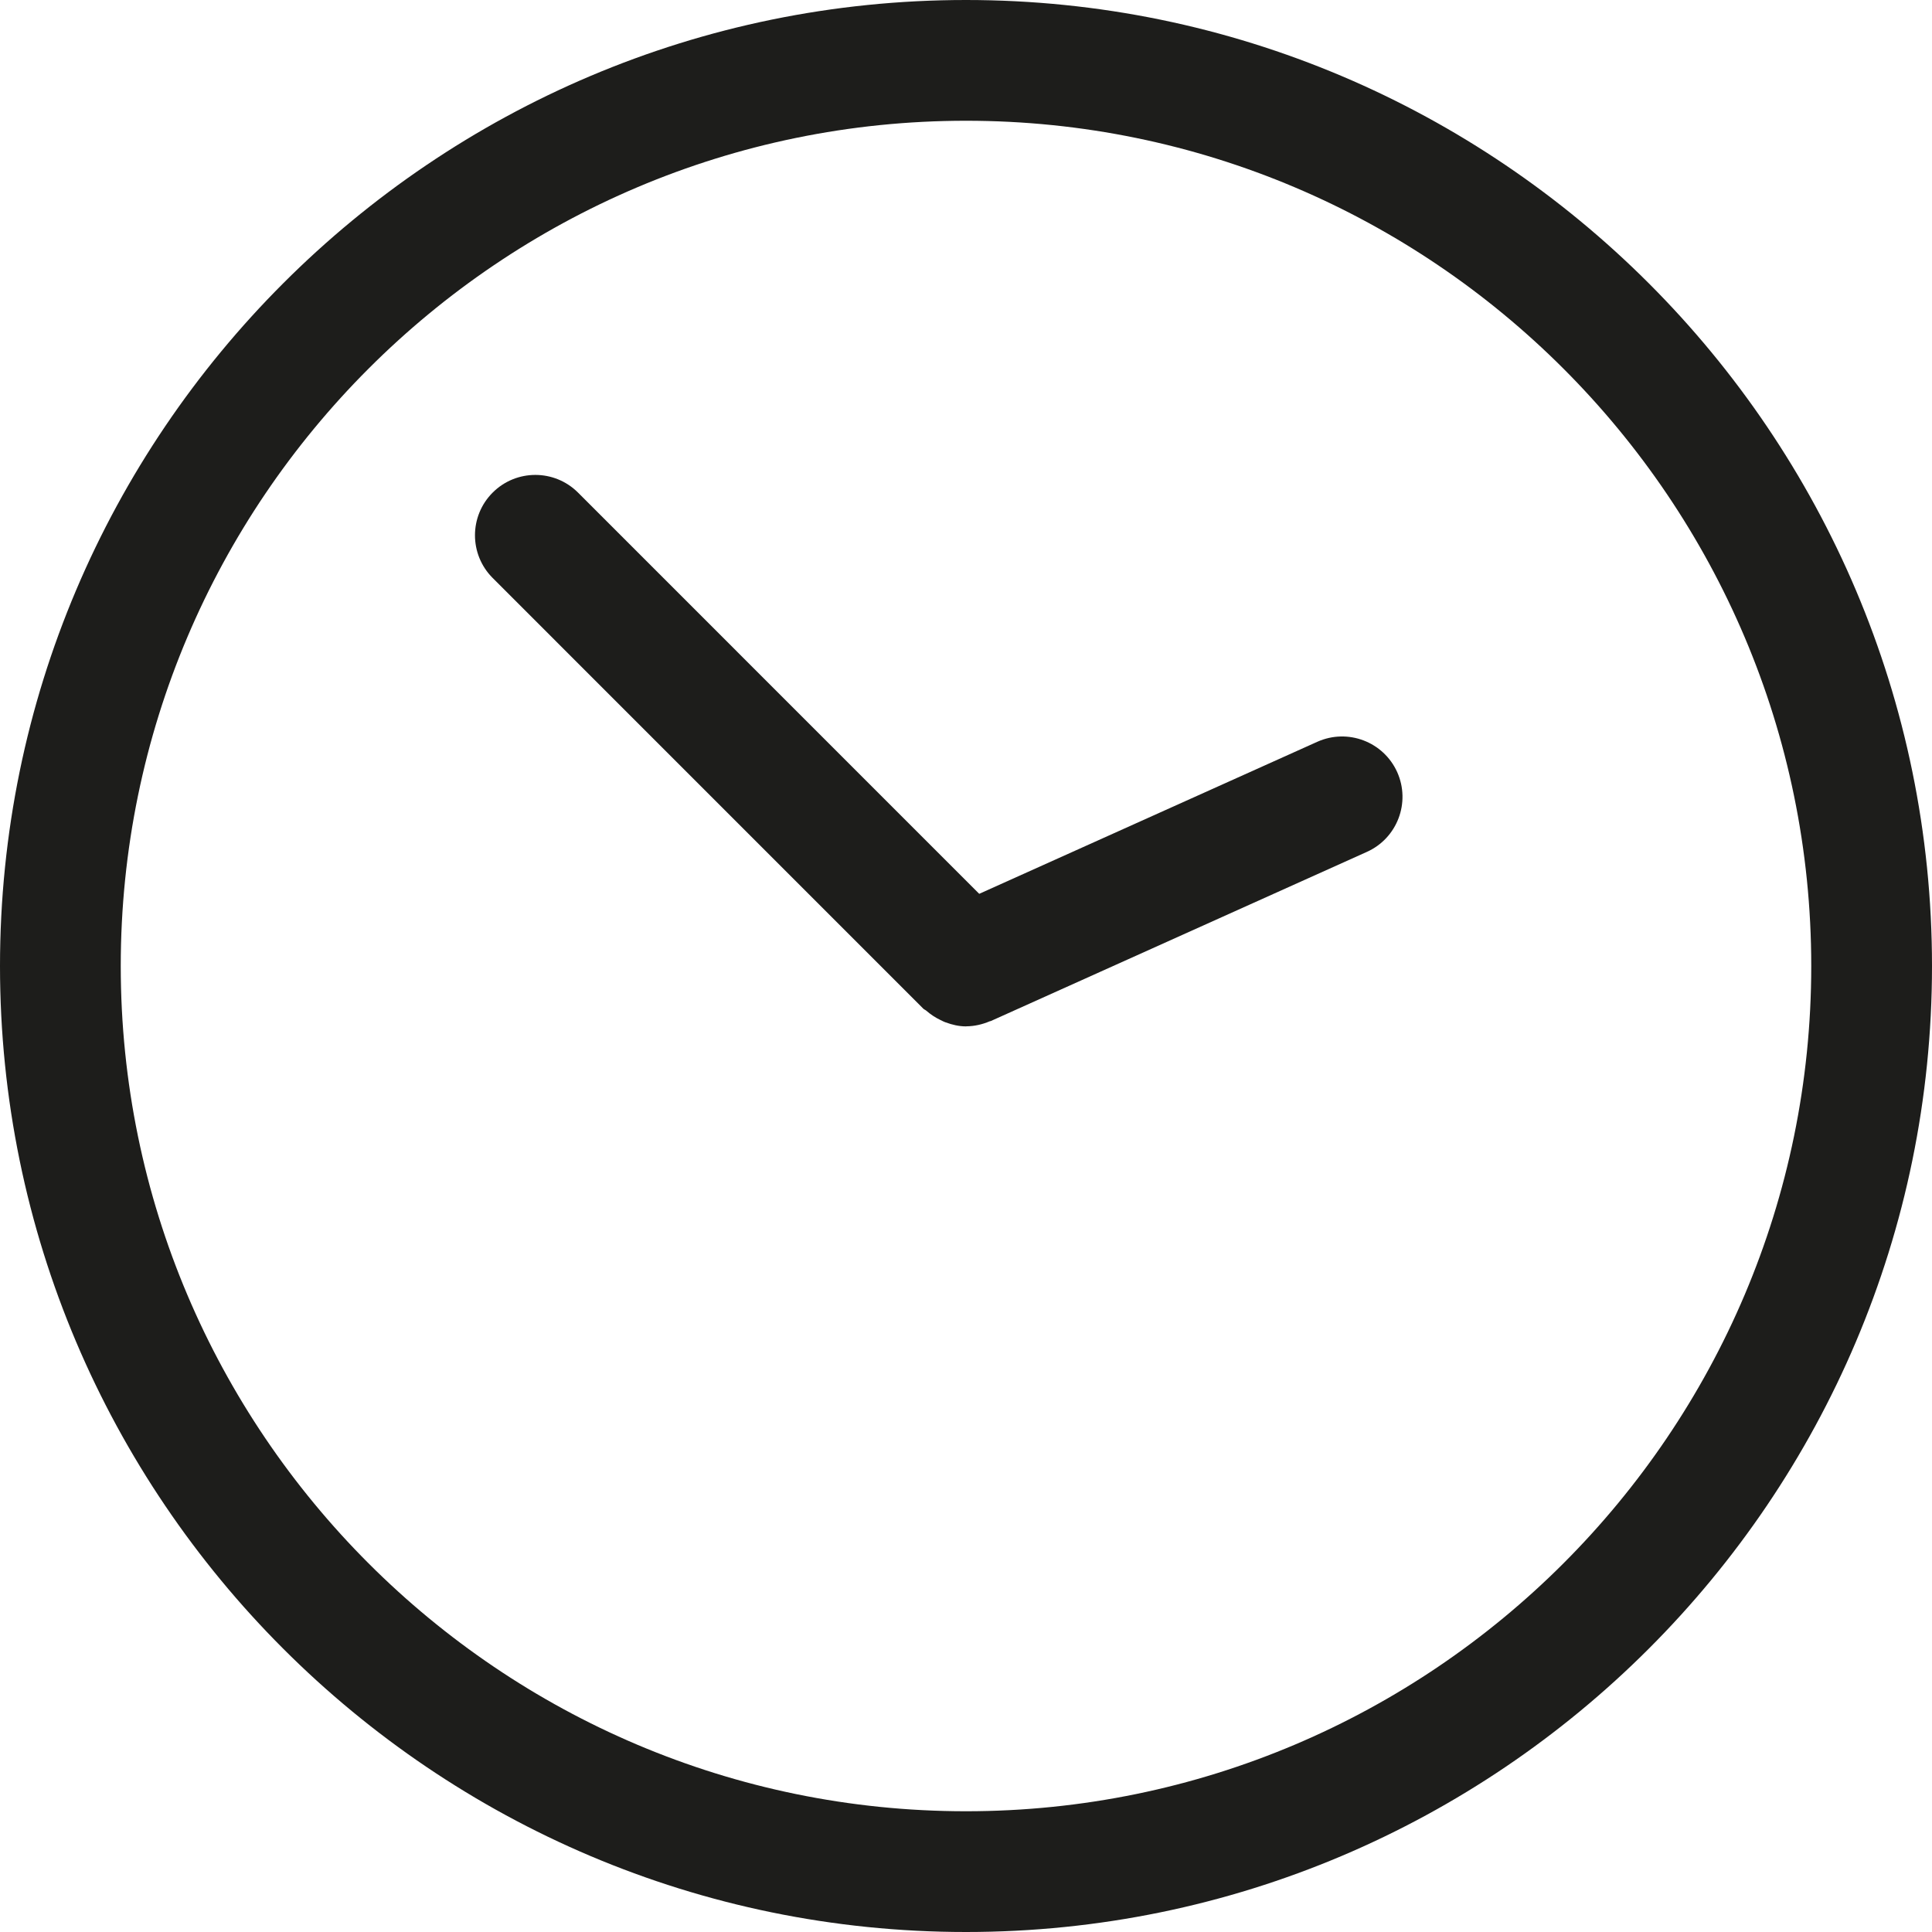
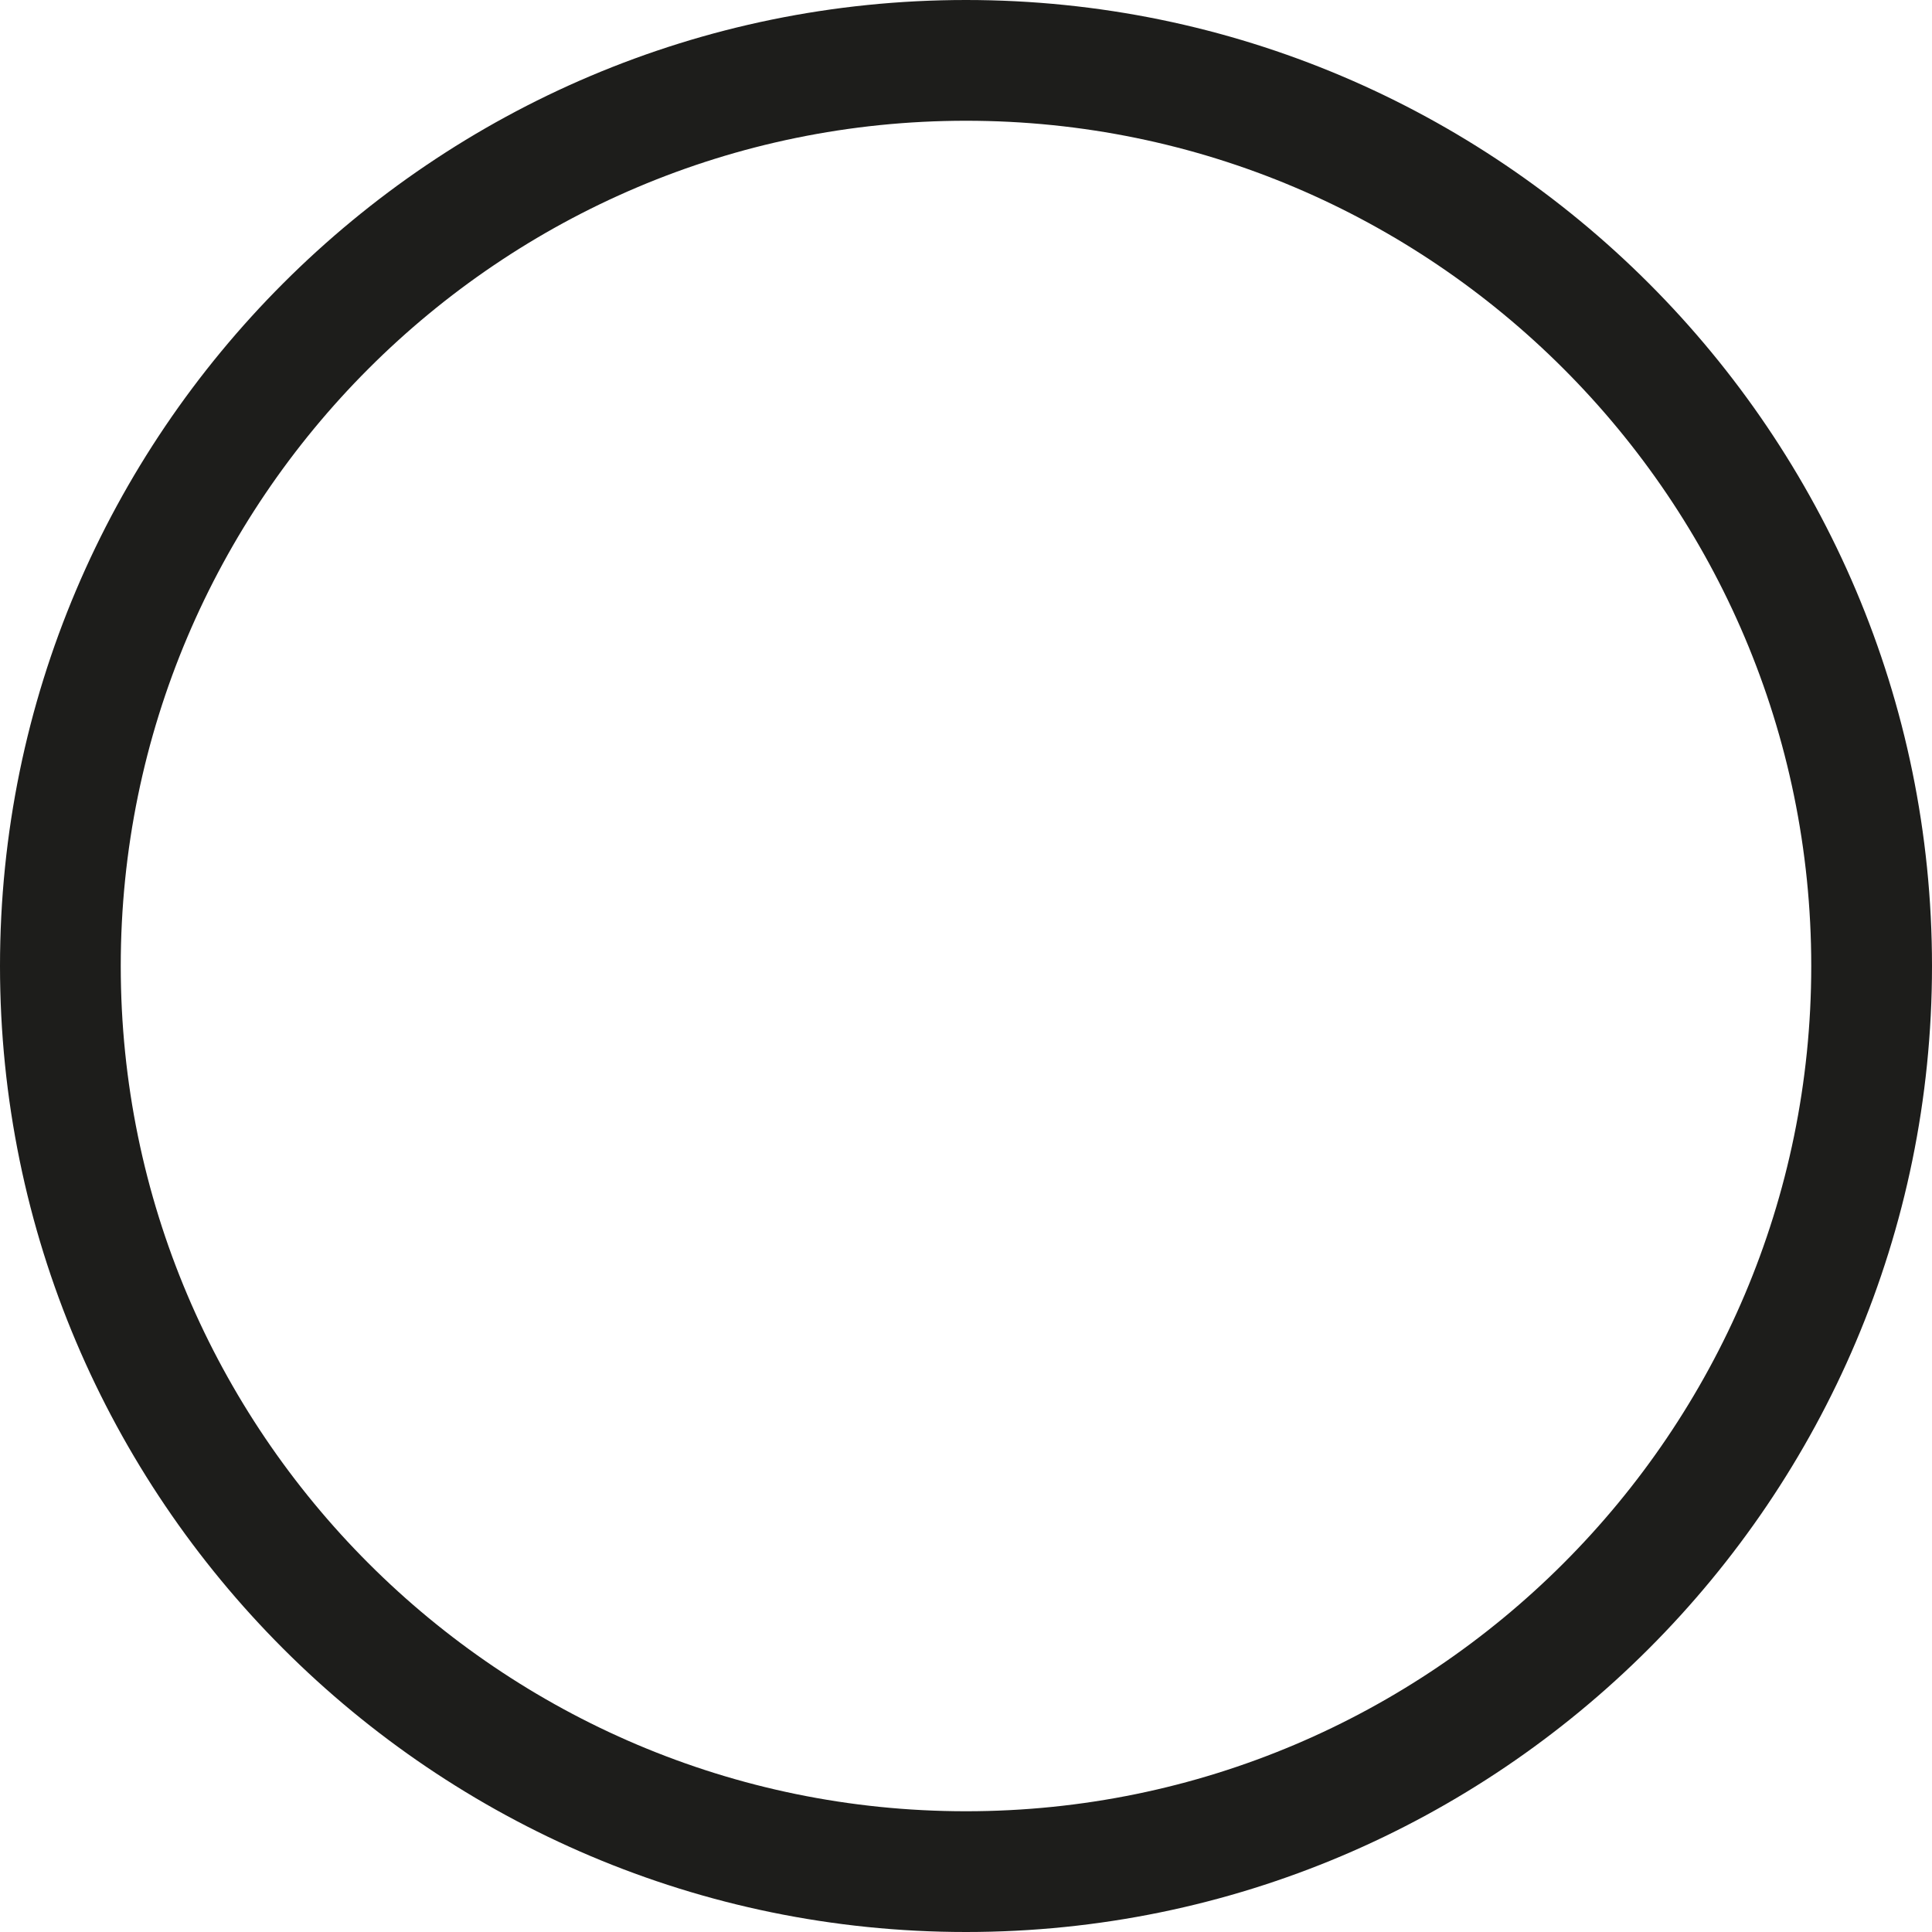
<svg xmlns="http://www.w3.org/2000/svg" version="1.1" viewBox="0 0 64 64" enable-background="new 0 0 64 64">
  <g fill="#1D1D1B">
    <path d="M32,0C14.355,0,0,14.355,0,32s14.355,32,32,32s32-14.355,32-32S49.645,0,32,0z M32,60   C16.561,60,4,47.439,4,32S16.561,4,32,4s28,12.561,28,28S47.439,60,32,60z" />
-     <path d="m43.639,24.572l-11.201,5.037-13.29-13.291c-0.781-0.781-2.047-0.781-2.828,0s-0.781,2.047 0,2.828l14.266,14.268c0.029,0.029 0.068,0.039 0.098,0.066 0.143,0.125 0.297,0.227 0.465,0.307 0.061,0.029 0.117,0.061 0.182,0.082 0.212,0.078 0.435,0.131 0.665,0.131 0.002,0 0.004,0 0.004,0l0,0c0.004,0 0.008-0.002 0.012-0.002 0.264-0.002 0.525-0.061 0.773-0.166 0.012-0.006 0.023-0.002 0.035-0.008l12.459-5.604c1.008-0.453 1.457-1.637 1.004-2.645-0.455-1.005-1.635-1.454-2.644-1.003z" />
  </g>
</svg>